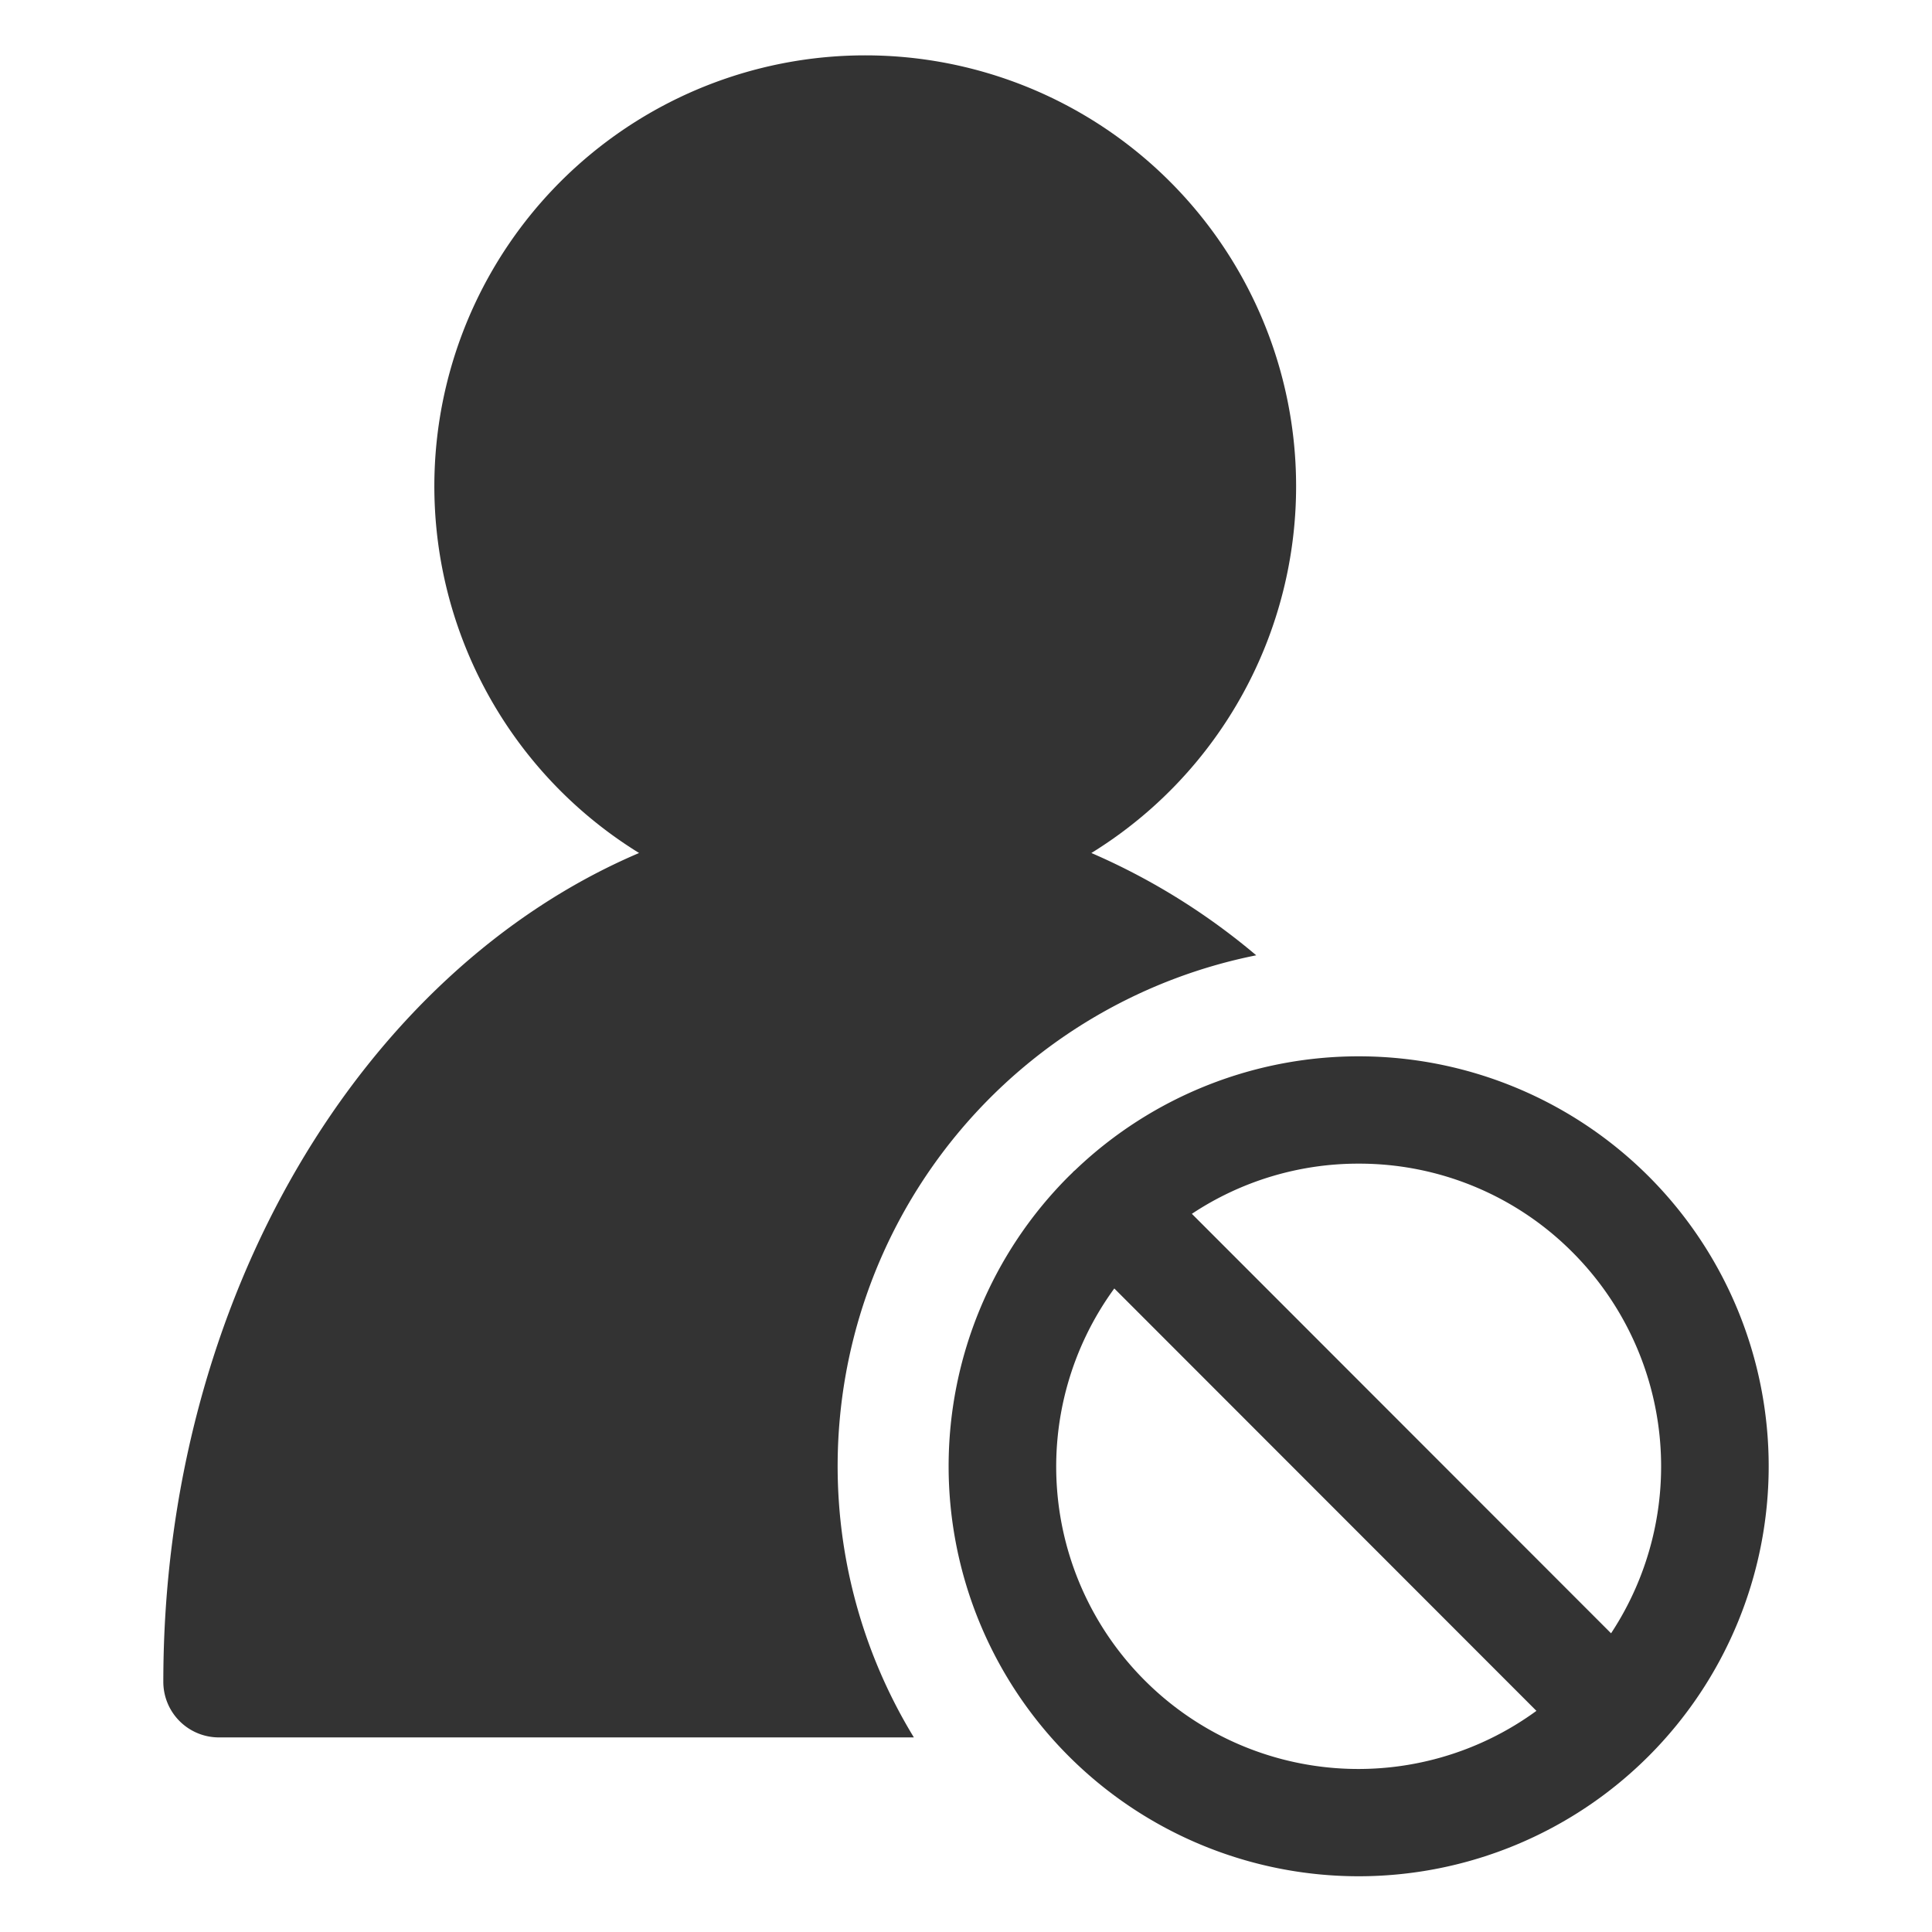
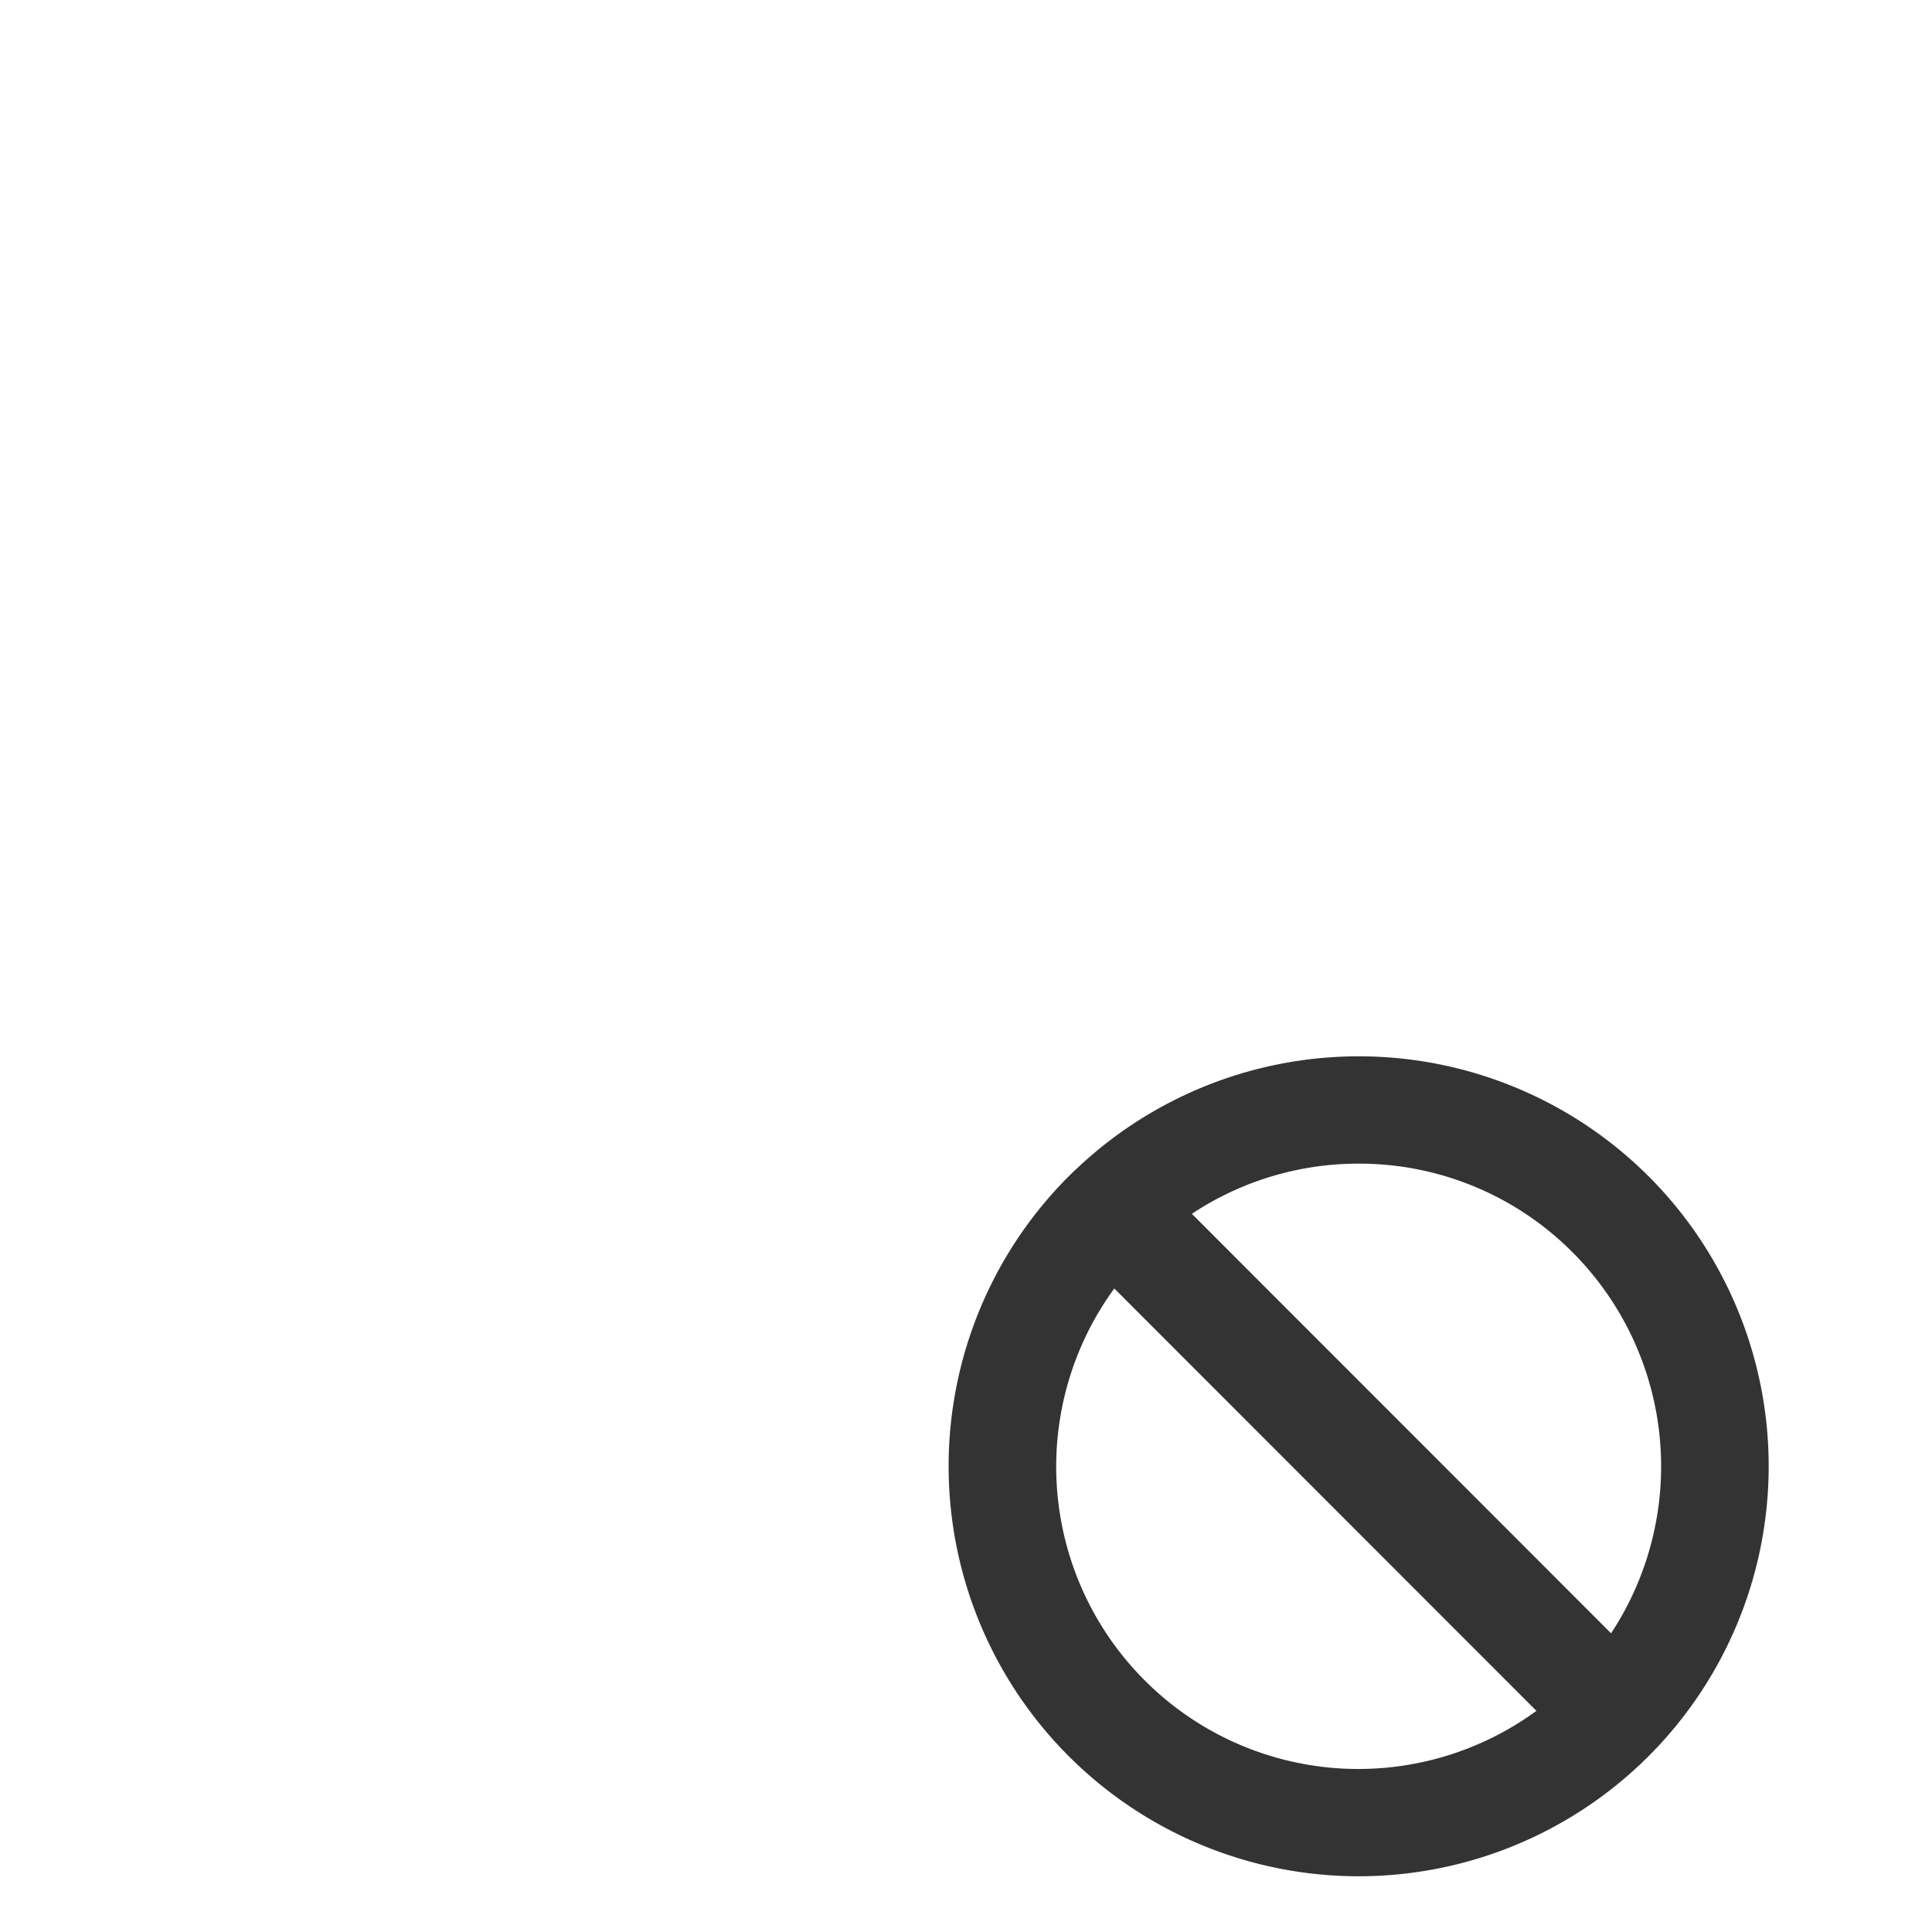
<svg xmlns="http://www.w3.org/2000/svg" class="svg-icon" style="width: 1em; height: 1em;vertical-align: middle;fill: currentColor;overflow: hidden;" viewBox="0 0 1024 1024" version="1.1">
-   <path d="M665.821 506.327a351.622 351.622 0 0 0-87.372-54.22 228.374 228.374 0 1 0-239.719 0C192.276 514.505 86.561 687.774 86.561 891.396a29.468 29.468 0 0 0 29.468 29.468h368.345a276.112 276.112 0 0 1 181.447-414.536z" fill="#333333" />
  <path d="M873.789 623.461a217.397 217.397 0 0 0-303.885-3.315l-0.958 0.81-0.442 0.516-2.063 1.989a217.324 217.324 0 1 0 307.347 0z m-153.674-6.704a159.42 159.42 0 0 1 113.377 47.001 160.672 160.672 0 0 1 20.406 201.927L631.712 643.352a159.42 159.42 0 0 1 88.403-26.595zM606.738 890.659a160.23 160.23 0 0 1-16.134-207.747l223.733 223.88a160.009 160.009 0 0 1-207.599-16.134z" fill="#333333" />
</svg>